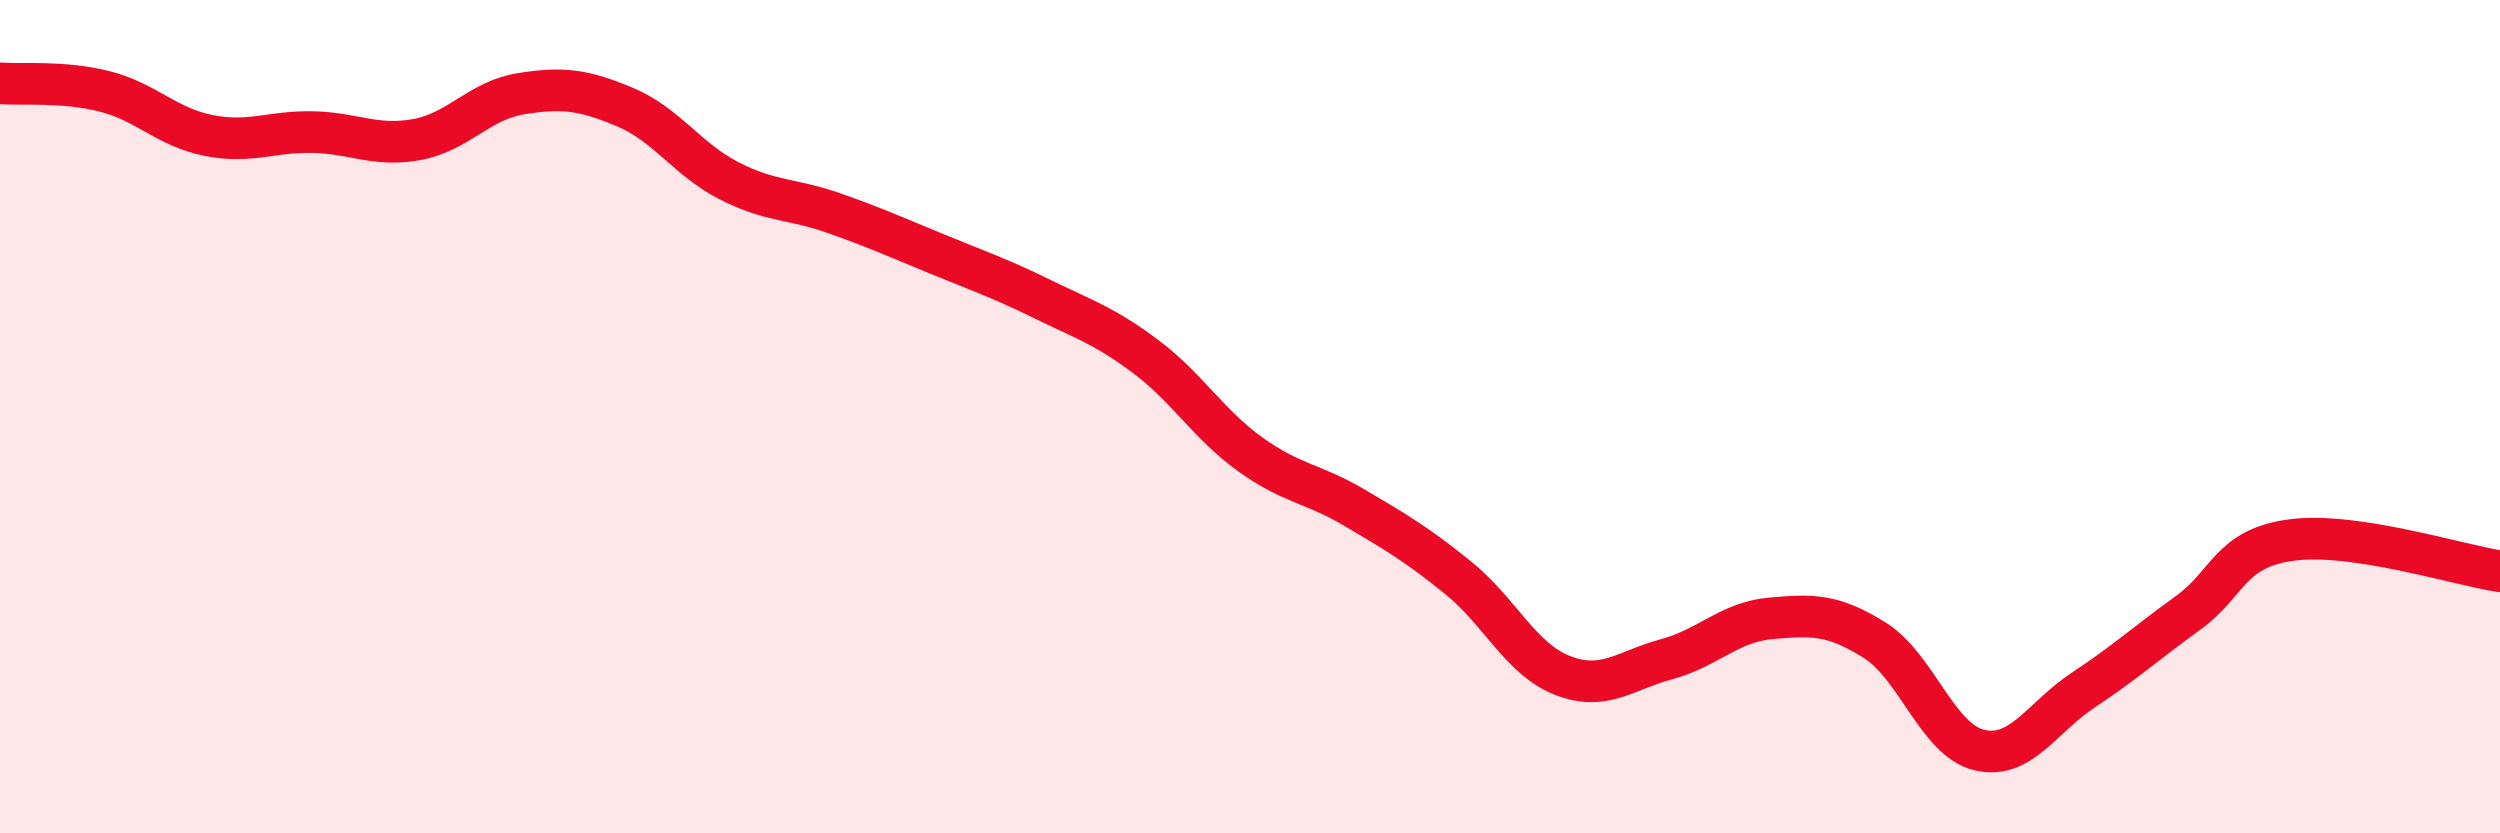
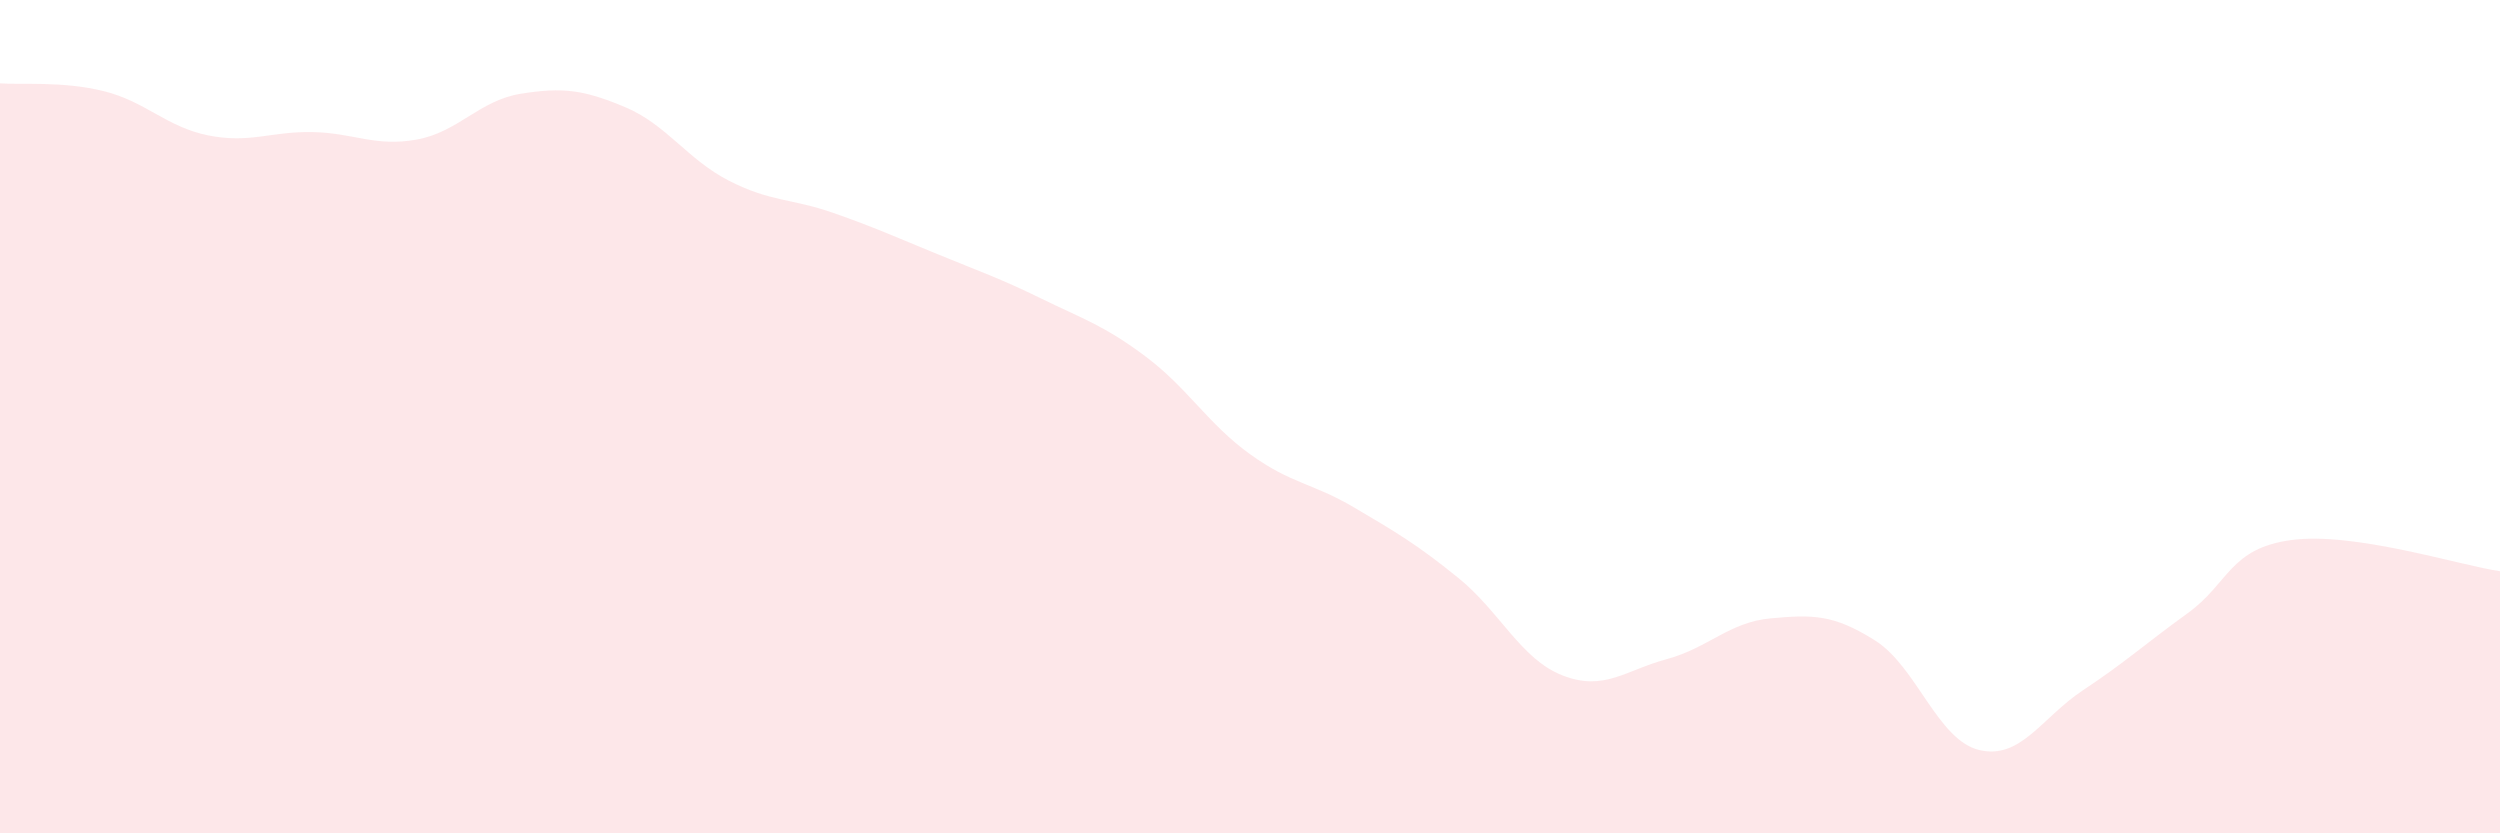
<svg xmlns="http://www.w3.org/2000/svg" width="60" height="20" viewBox="0 0 60 20">
  <path d="M 0,2 C 0.5,2.04 1.5,1.94 2.5,2.19 C 3.5,2.44 4,3.05 5,3.25 C 6,3.45 6.5,3.15 7.5,3.17 C 8.5,3.19 9,3.53 10,3.35 C 11,3.17 11.5,2.41 12.5,2.25 C 13.5,2.09 14,2.15 15,2.57 C 16,2.99 16.5,3.83 17.5,4.34 C 18.5,4.85 19,4.76 20,5.11 C 21,5.46 21.5,5.69 22.5,6.1 C 23.5,6.51 24,6.68 25,7.17 C 26,7.66 26.5,7.81 27.5,8.56 C 28.5,9.31 29,10.18 30,10.9 C 31,11.62 31.5,11.59 32.5,12.18 C 33.5,12.77 34,13.06 35,13.87 C 36,14.68 36.5,15.82 37.5,16.21 C 38.5,16.6 39,16.09 40,15.82 C 41,15.55 41.5,14.93 42.5,14.84 C 43.5,14.75 44,14.74 45,15.37 C 46,16 46.5,17.76 47.5,18 C 48.5,18.24 49,17.22 50,16.56 C 51,15.9 51.5,15.44 52.5,14.72 C 53.5,14 53.5,13.16 55,12.96 C 56.5,12.76 59,13.56 60,13.71L60 20L0 20Z" fill="#EB0A25" opacity="0.1" stroke-linecap="round" stroke-linejoin="round" />
-   <path d="M 0,2 C 0.5,2.04 1.5,1.94 2.5,2.19 C 3.5,2.44 4,3.05 5,3.25 C 6,3.45 6.5,3.15 7.5,3.17 C 8.5,3.19 9,3.53 10,3.35 C 11,3.17 11.5,2.41 12.5,2.25 C 13.5,2.09 14,2.15 15,2.57 C 16,2.99 16.5,3.83 17.5,4.34 C 18.5,4.85 19,4.76 20,5.11 C 21,5.46 21.5,5.69 22.5,6.1 C 23.5,6.51 24,6.68 25,7.17 C 26,7.66 26.5,7.81 27.5,8.56 C 28.5,9.31 29,10.18 30,10.9 C 31,11.62 31.5,11.59 32.5,12.18 C 33.5,12.77 34,13.06 35,13.87 C 36,14.68 36.5,15.82 37.5,16.21 C 38.5,16.6 39,16.09 40,15.82 C 41,15.55 41.5,14.93 42.5,14.84 C 43.5,14.75 44,14.74 45,15.37 C 46,16 46.5,17.76 47.5,18 C 48.5,18.24 49,17.22 50,16.56 C 51,15.9 51.5,15.44 52.5,14.72 C 53.5,14 53.5,13.16 55,12.96 C 56.5,12.76 59,13.56 60,13.71" stroke="#EB0A25" stroke-width="1" fill="none" stroke-linecap="round" stroke-linejoin="round" />
</svg>